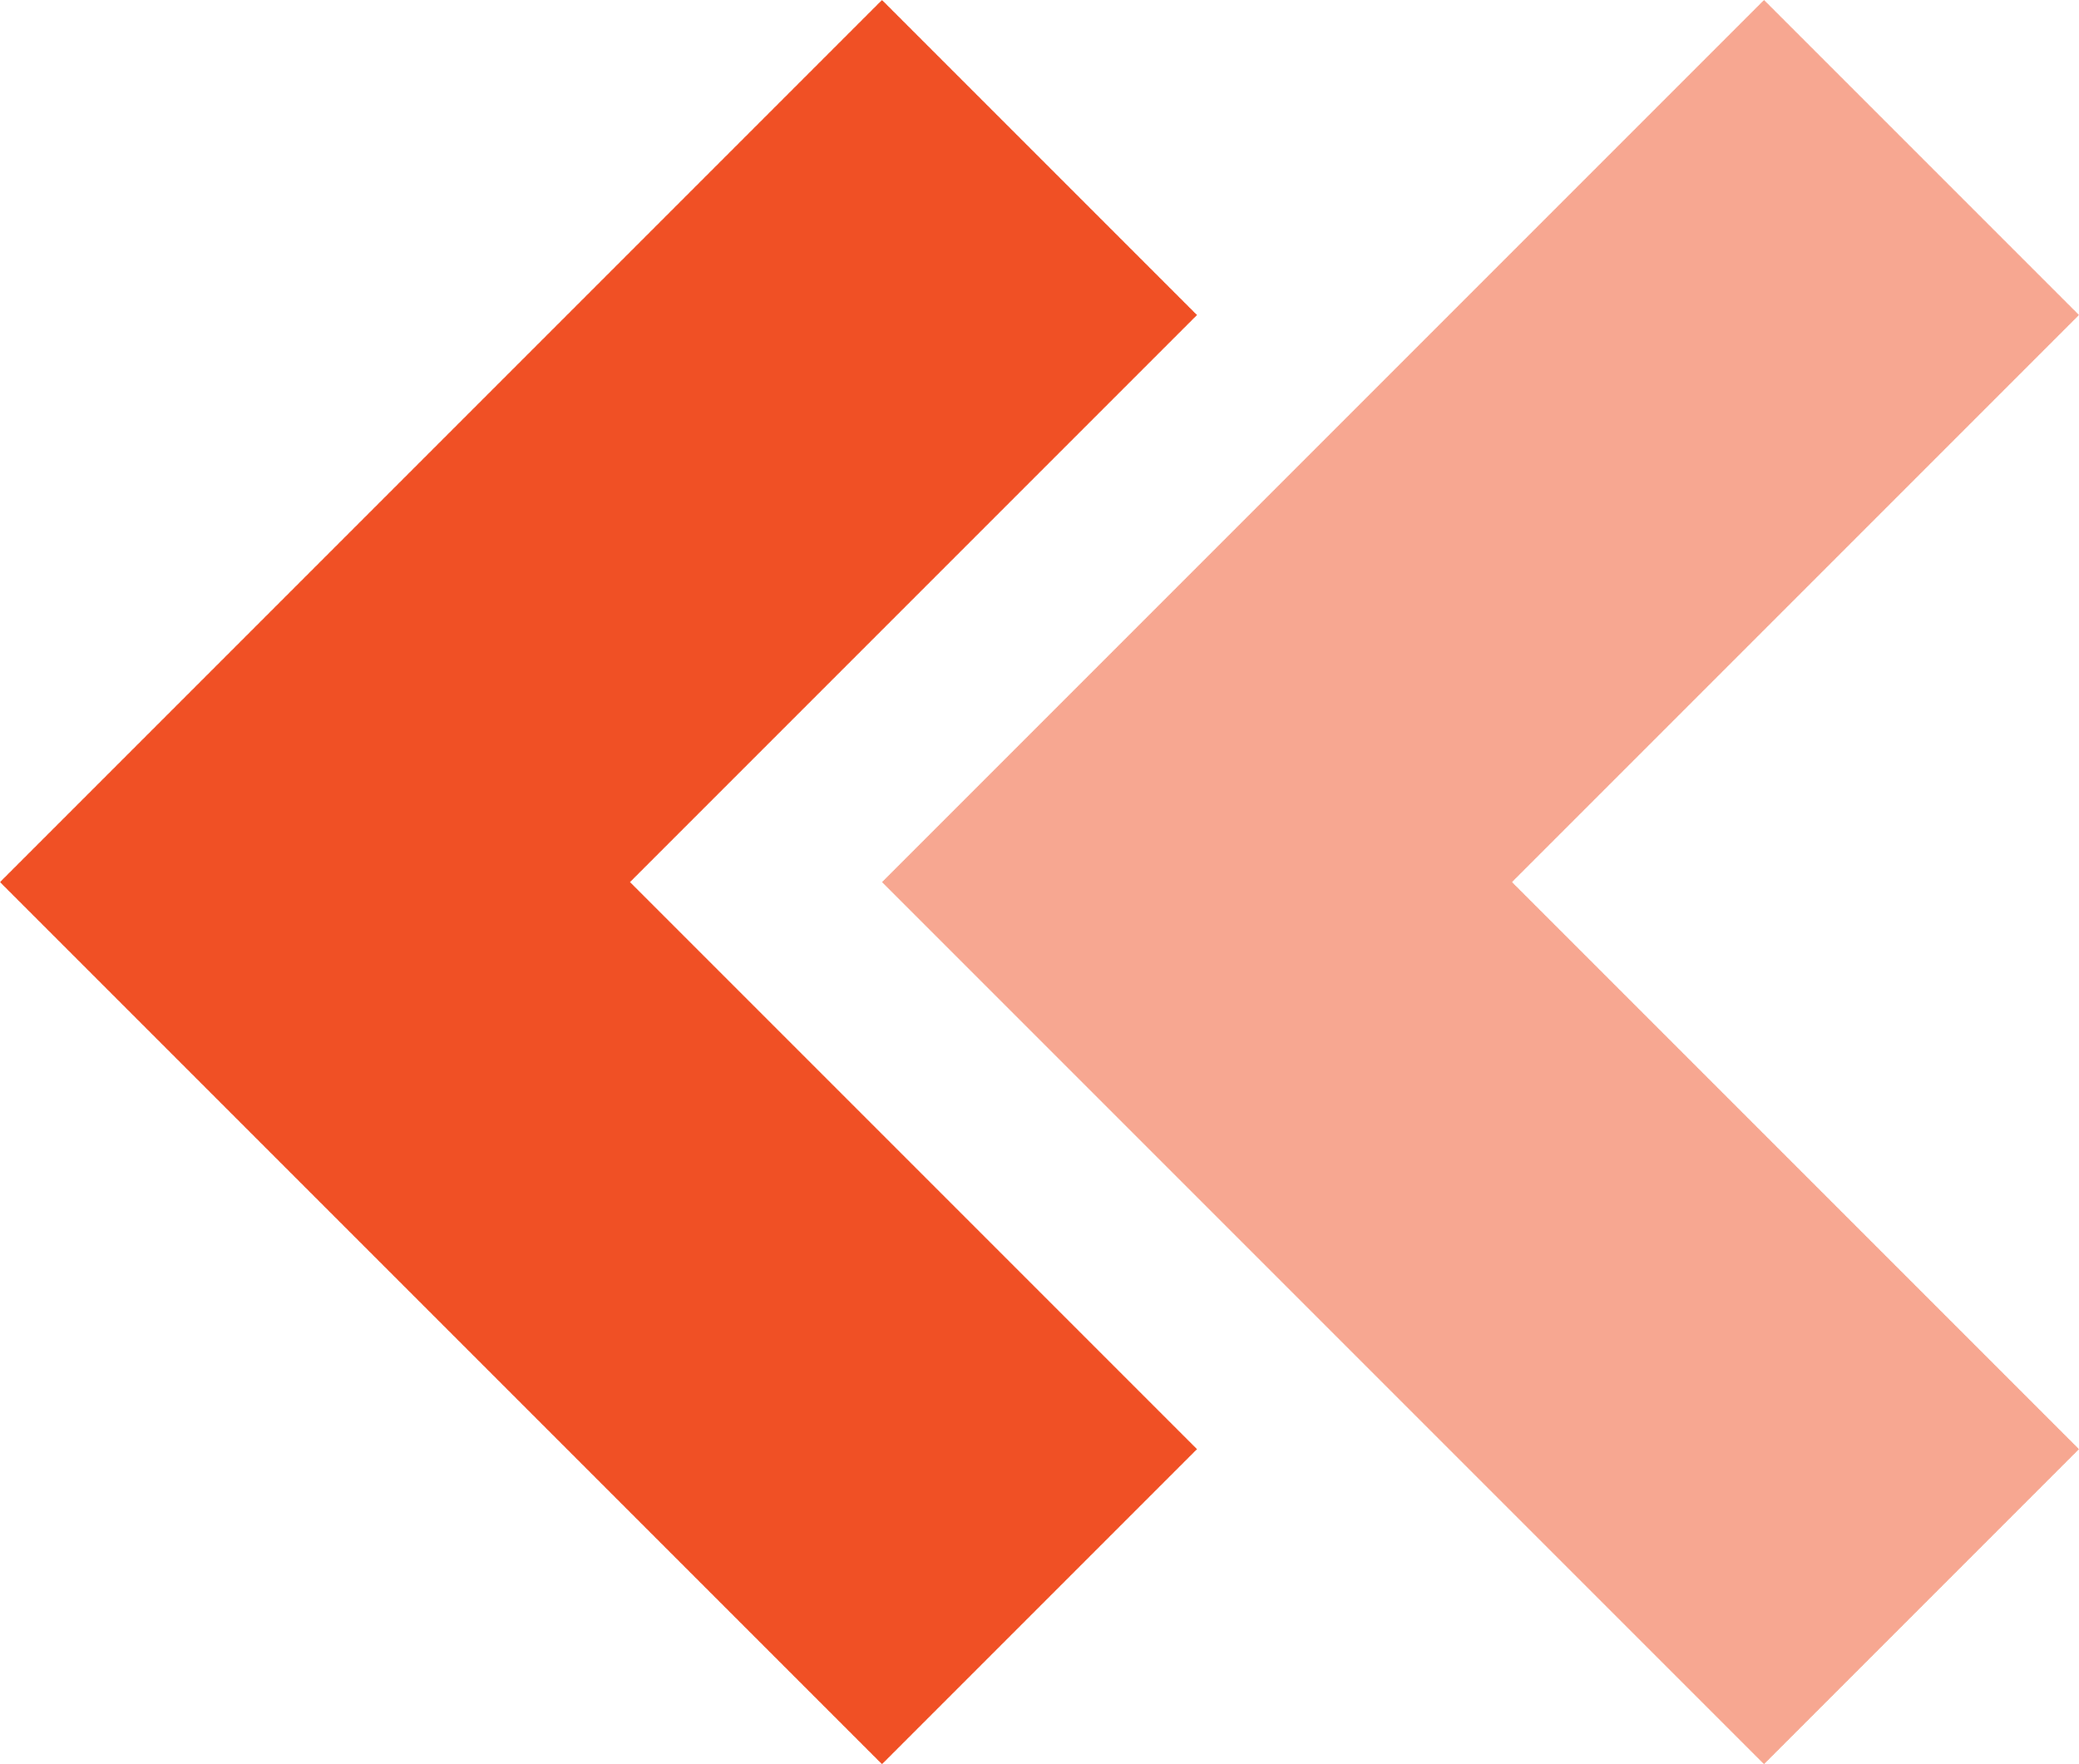
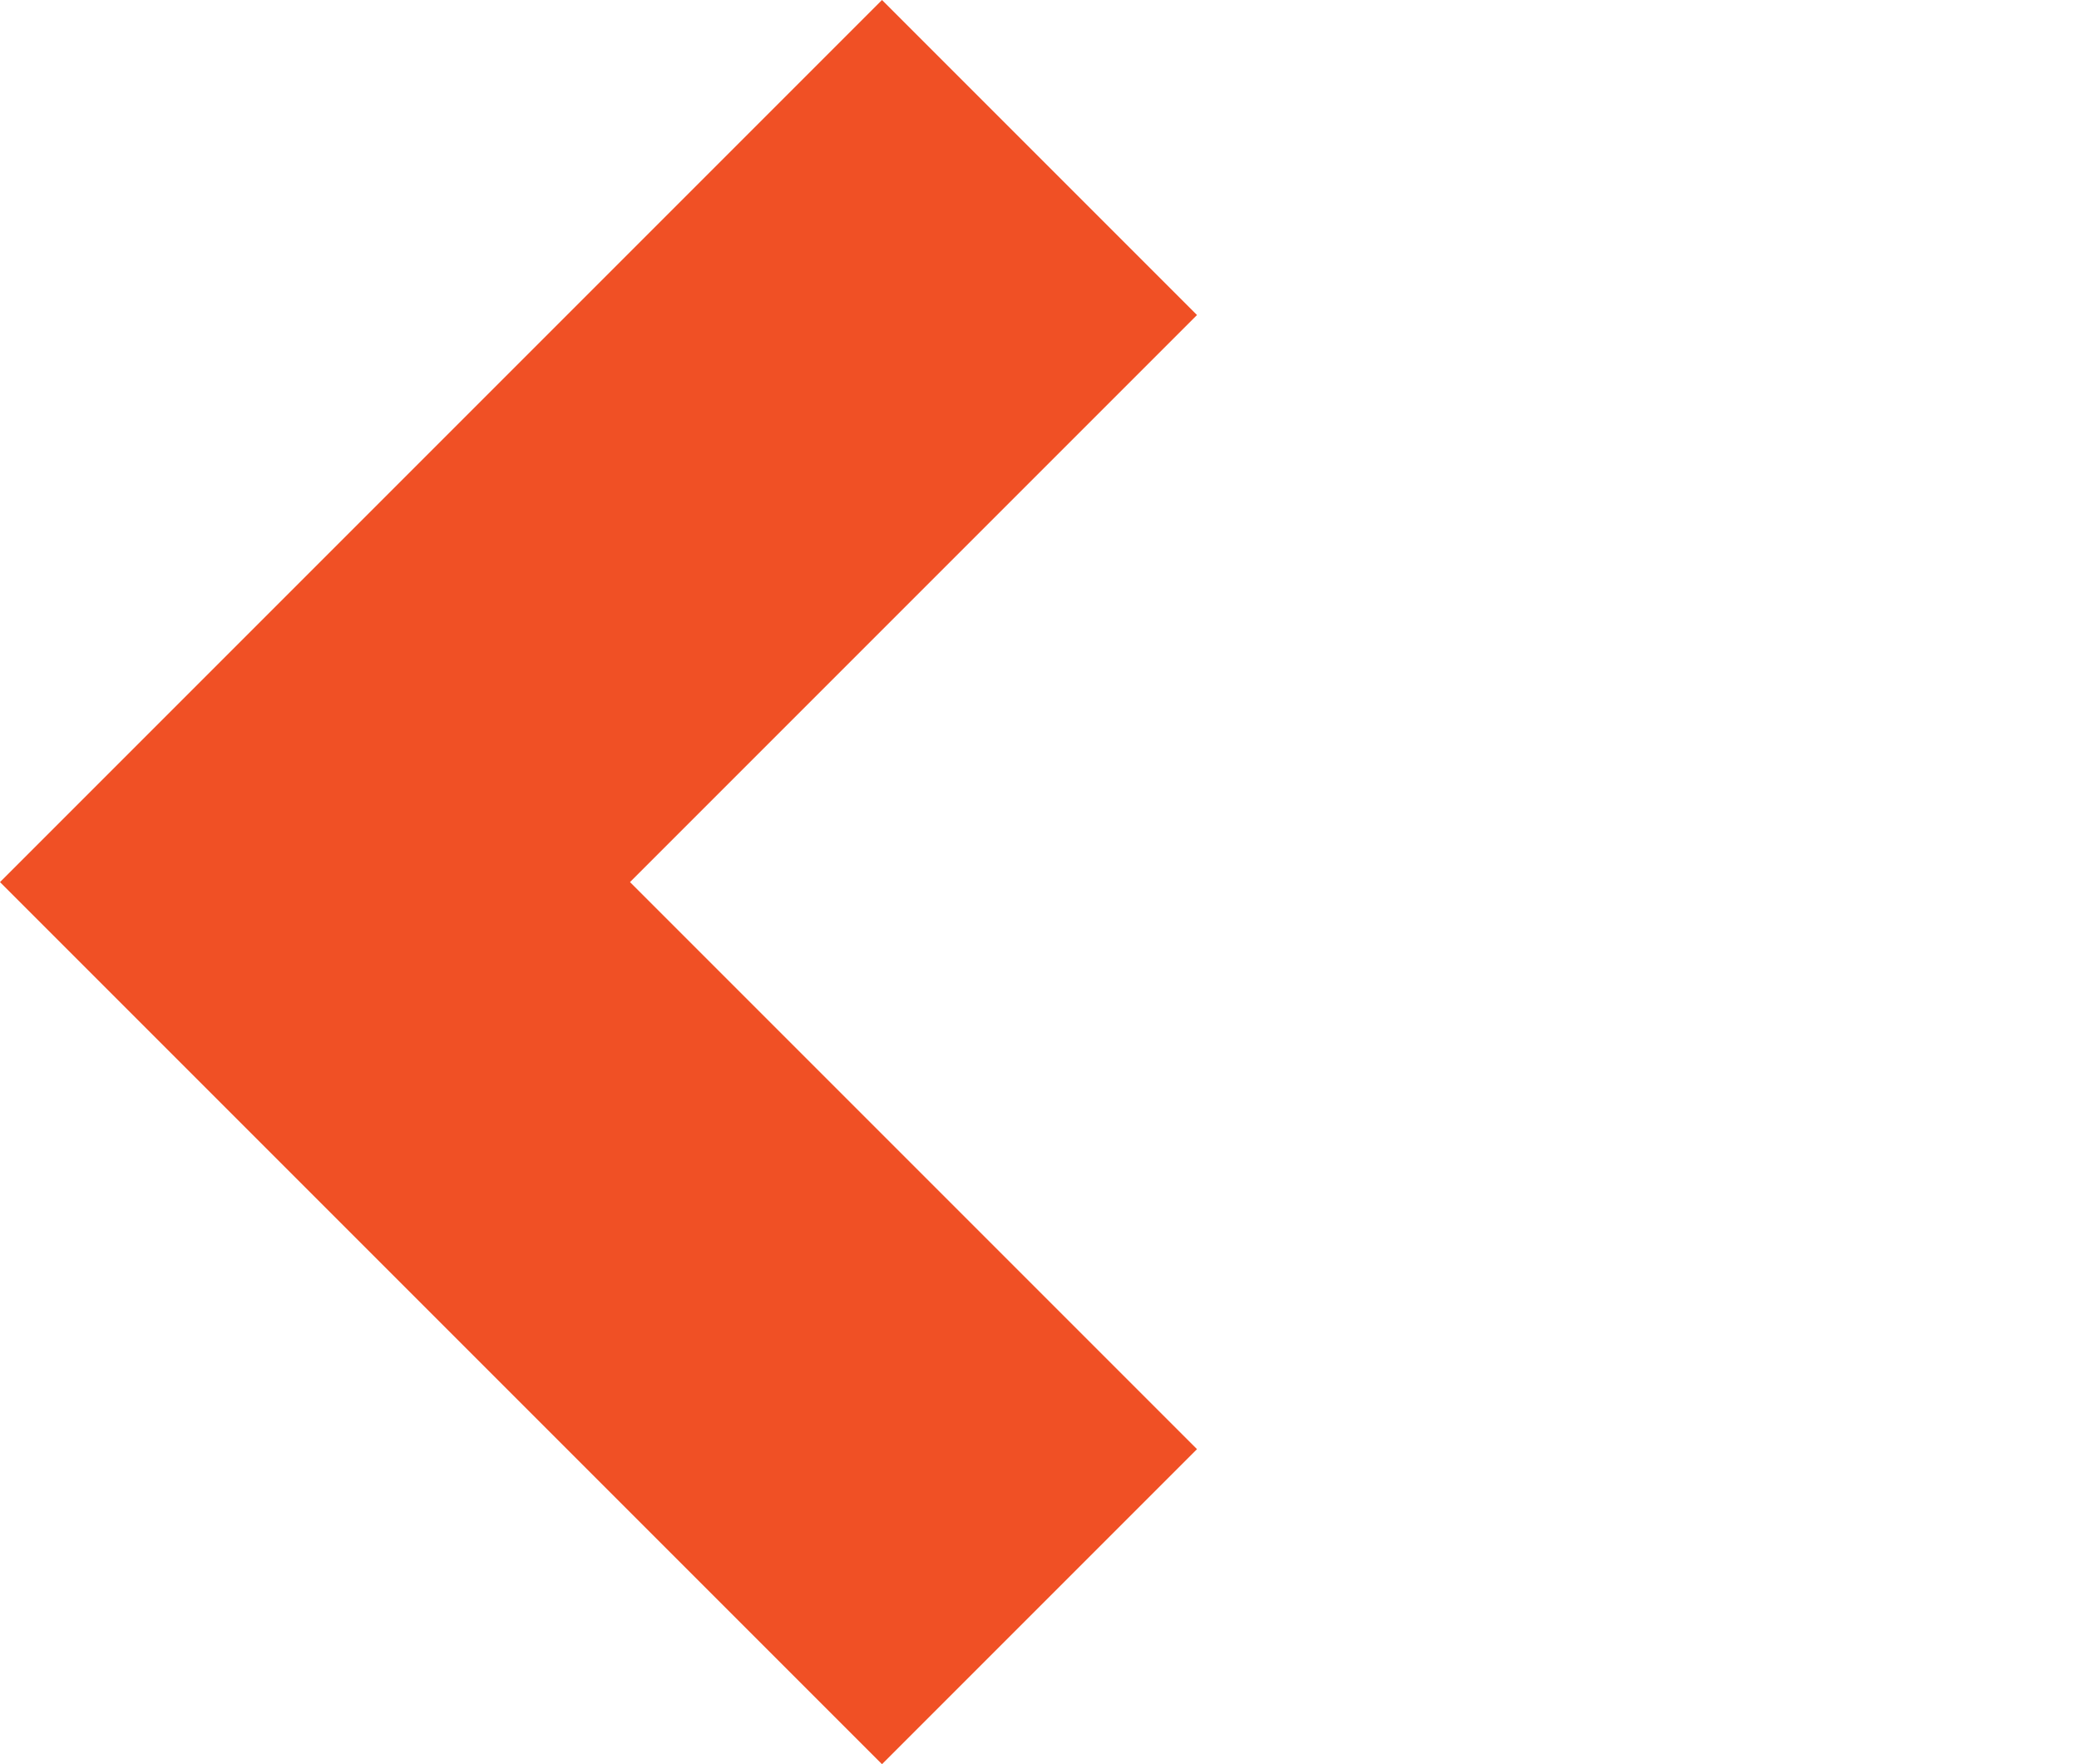
<svg xmlns="http://www.w3.org/2000/svg" version="1.1" id="Layer_1" x="0" y="0" viewBox="0 0 16.5 14" xml:space="preserve">
  <style />
  <g fill="#f05025">
    <path id="Path_35" d="M5 7l4.5-4.5L7 0 0 7l7 7 2.5-2.5L5 7z" />
-     <path id="Path_36" d="M12 7l4.5-4.5L14 0 7 7l7 7 2.5-2.5L12 7z" opacity=".5" />
  </g>
</svg>